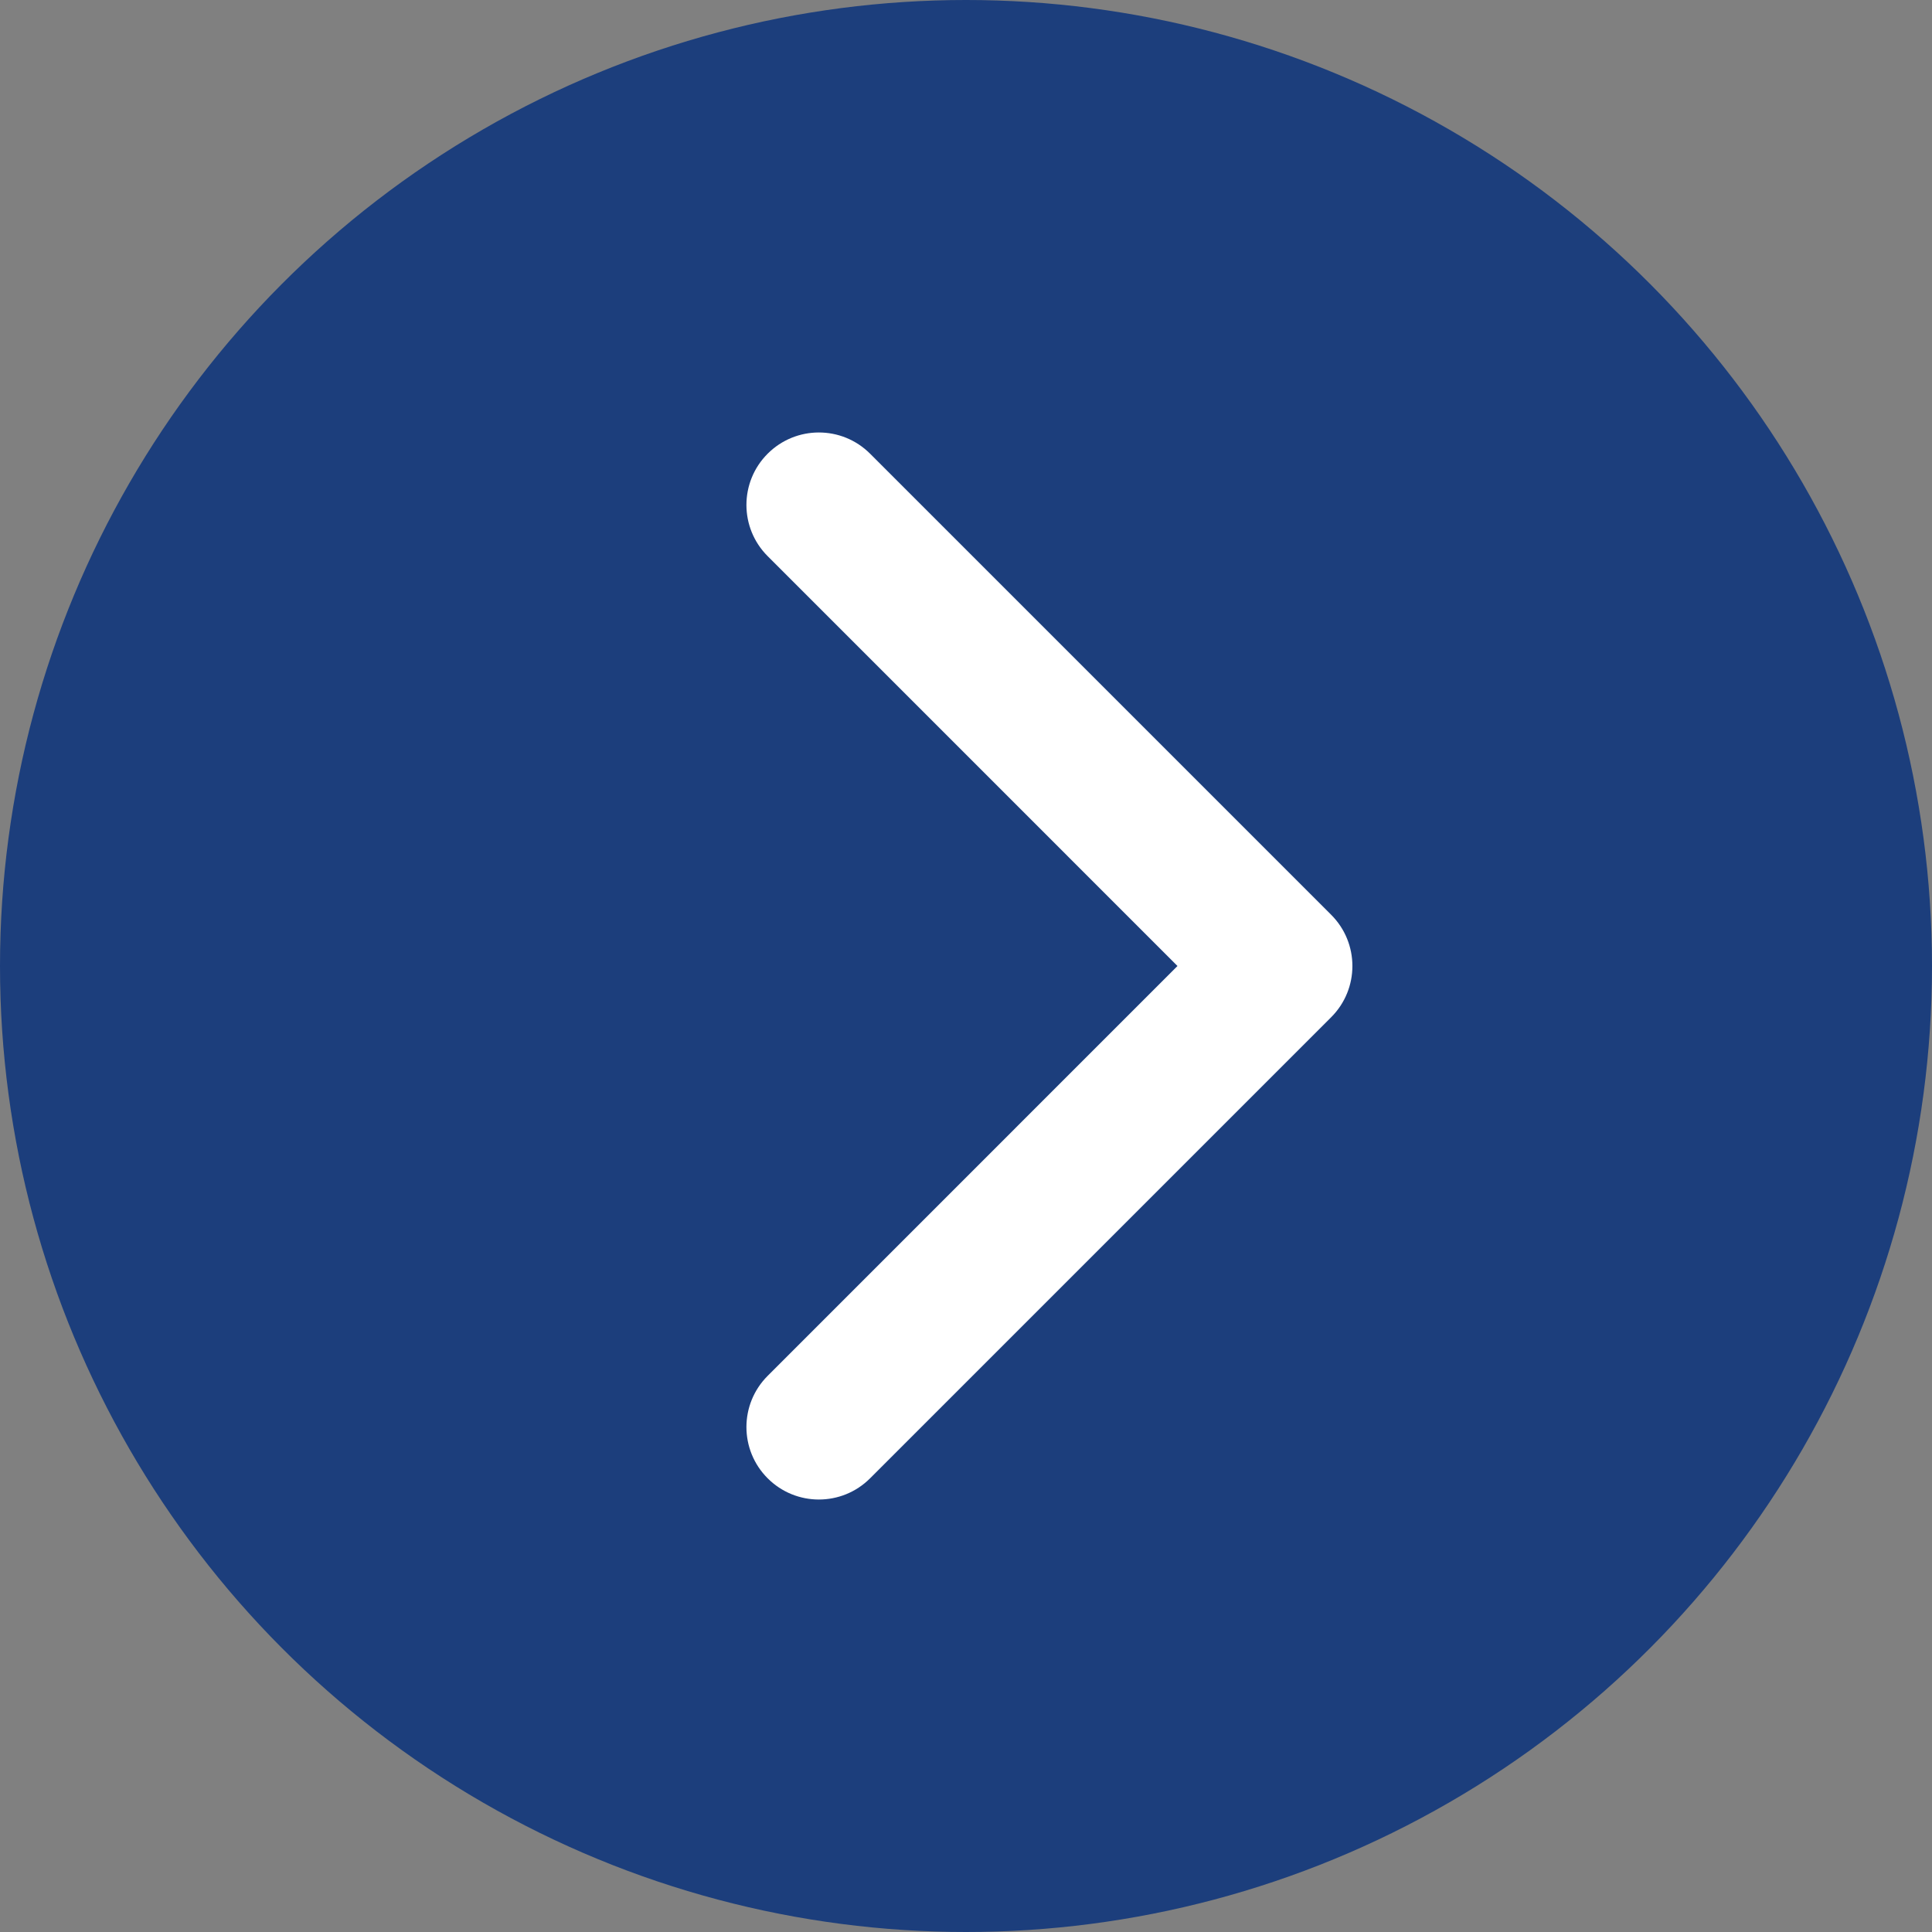
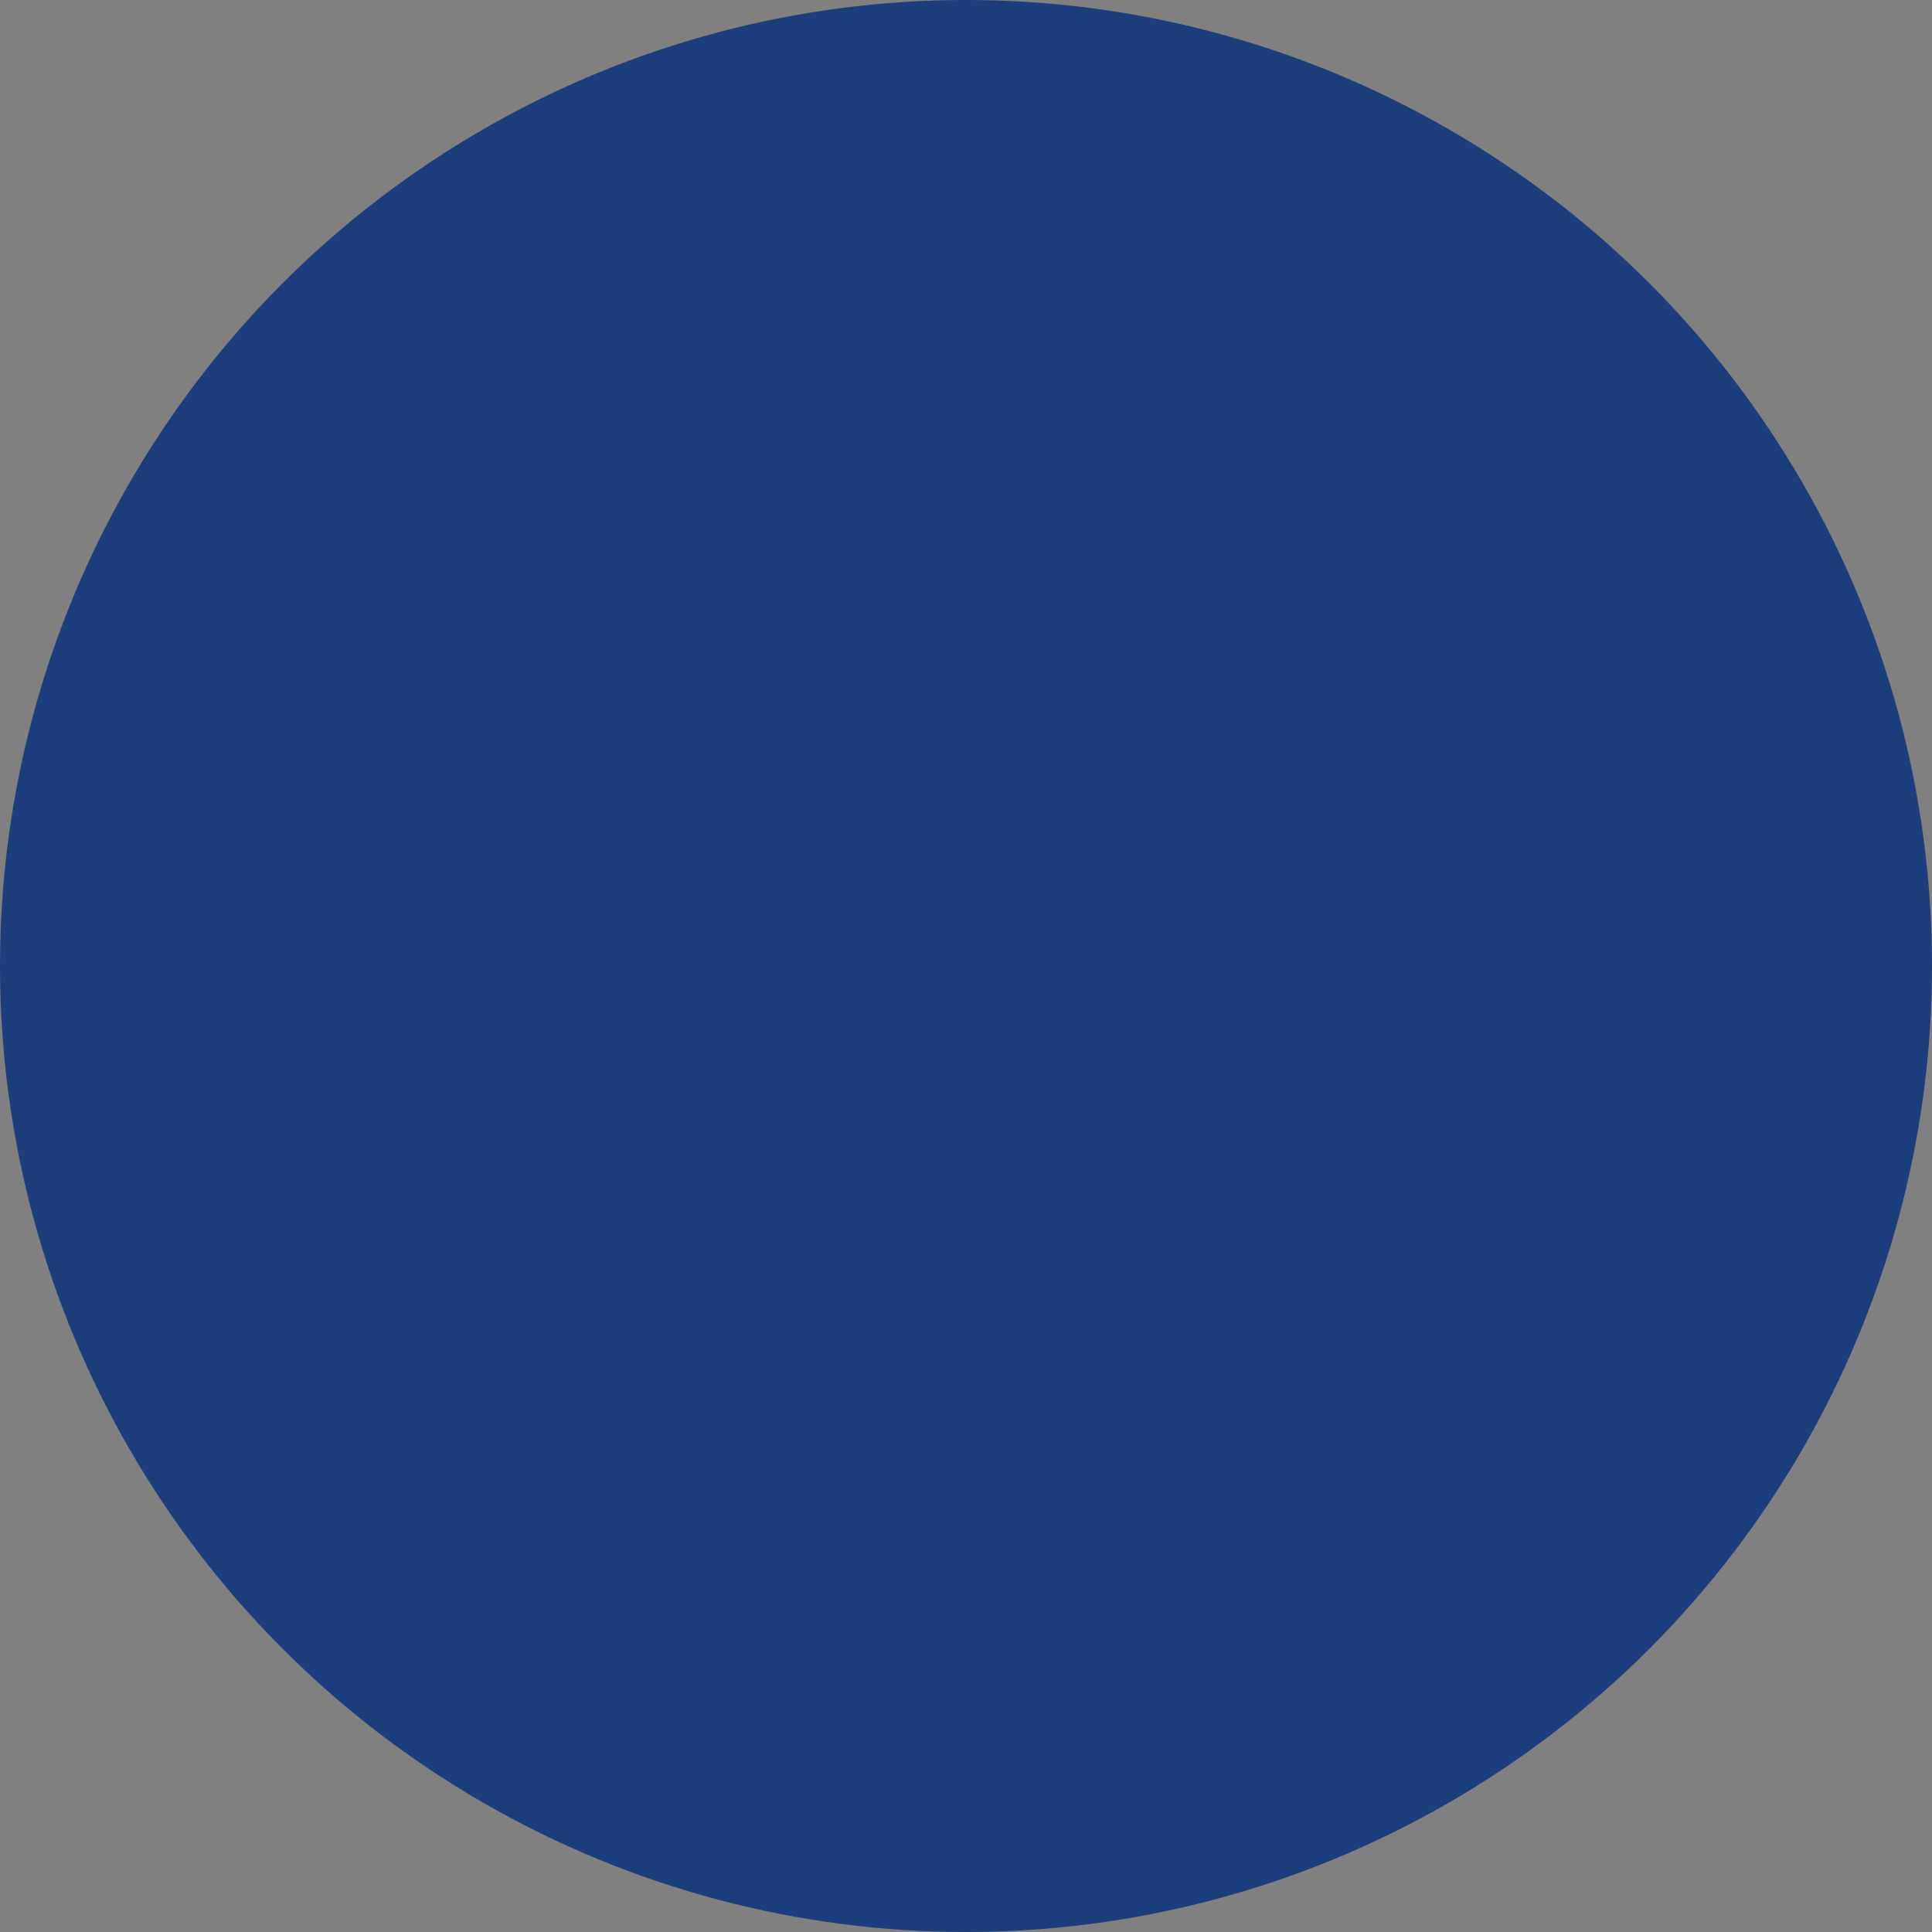
<svg xmlns="http://www.w3.org/2000/svg" width="80" height="80" viewBox="0 0 80 80" fill="none">
  <rect x="0" y="0" width="80" height="80" fill="#808080" stroke="none" />
  <circle cx="40" cy="40" r="40" fill="#1C3E7C" />
-   <path d="M55.121 42.121C56.293 40.95 56.293 39.05 55.121 37.879L36.029 18.787C34.858 17.615 32.958 17.615 31.787 18.787C30.615 19.958 30.615 21.858 31.787 23.029L48.757 40L31.787 56.971C30.615 58.142 30.615 60.042 31.787 61.213C32.958 62.385 34.858 62.385 36.029 61.213L55.121 42.121ZM51 43H53V37H51V43Z" fill="white" />
</svg>